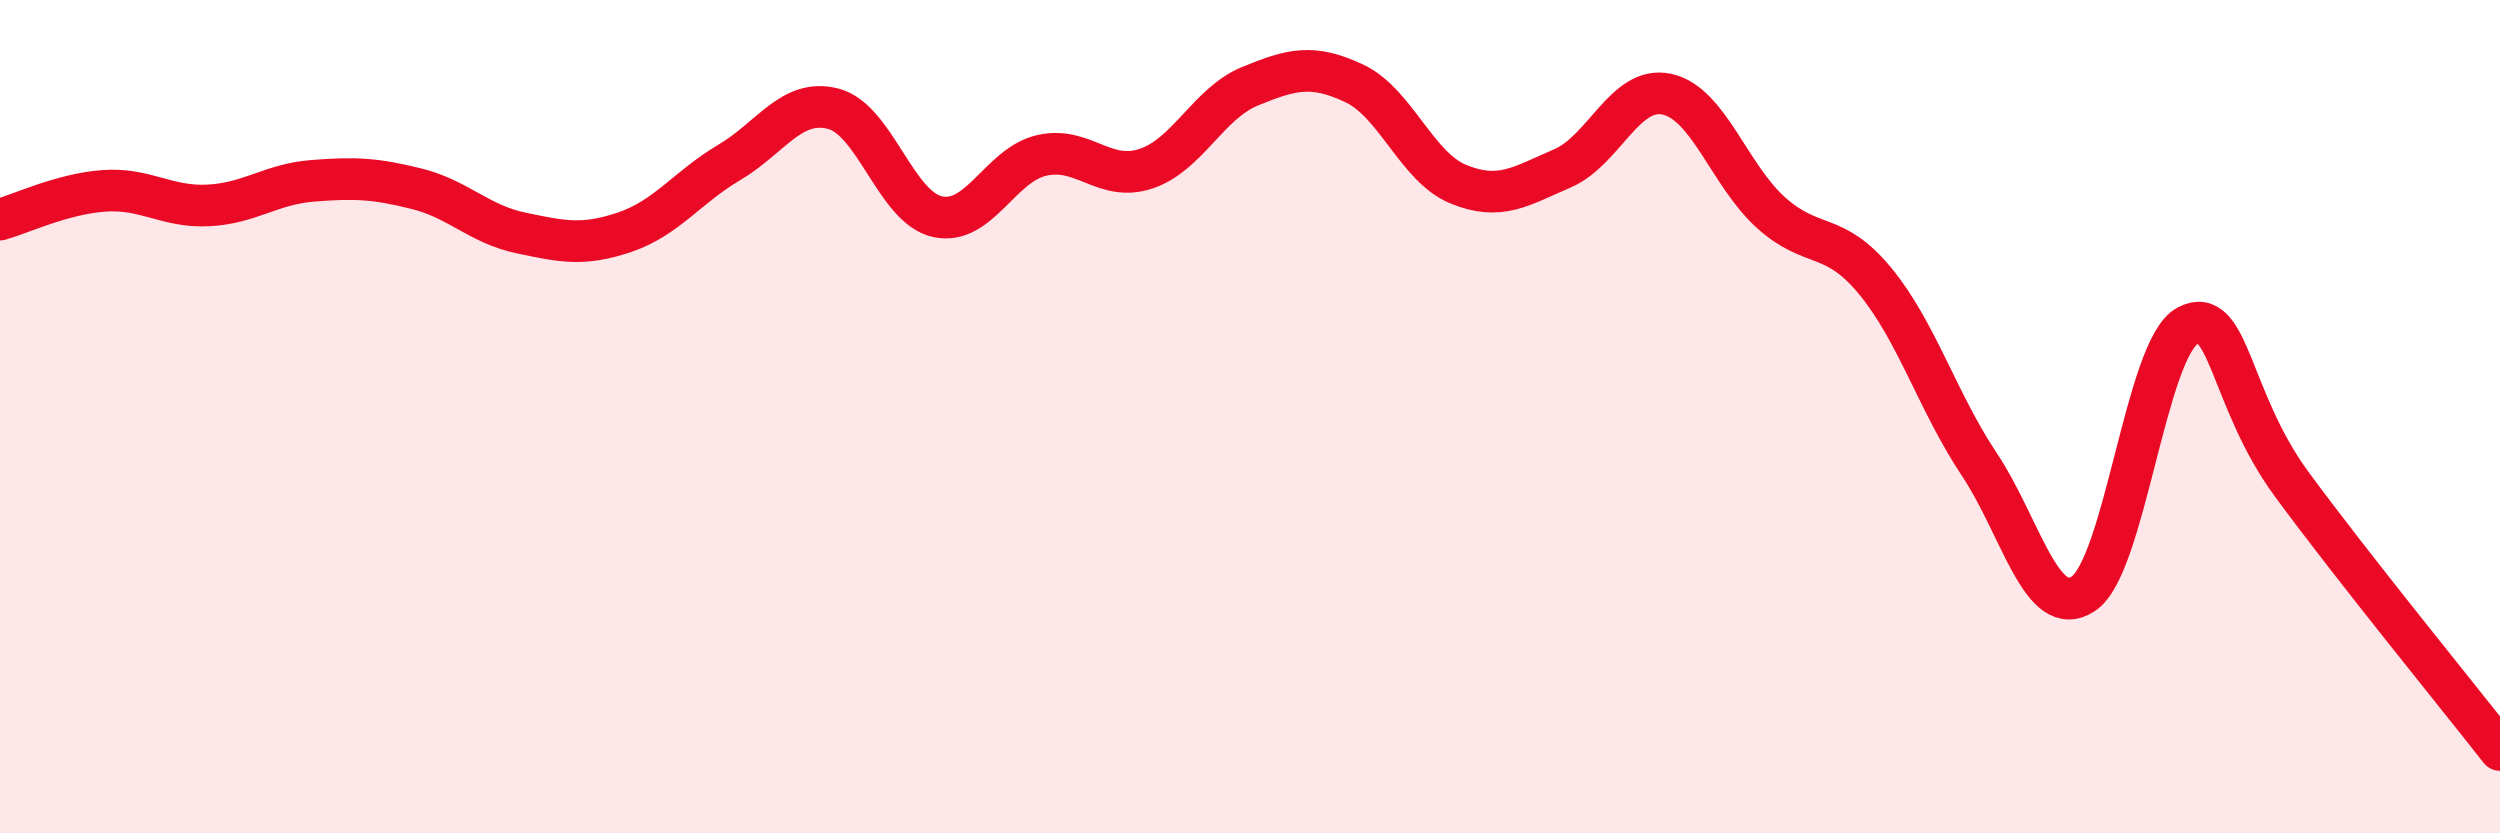
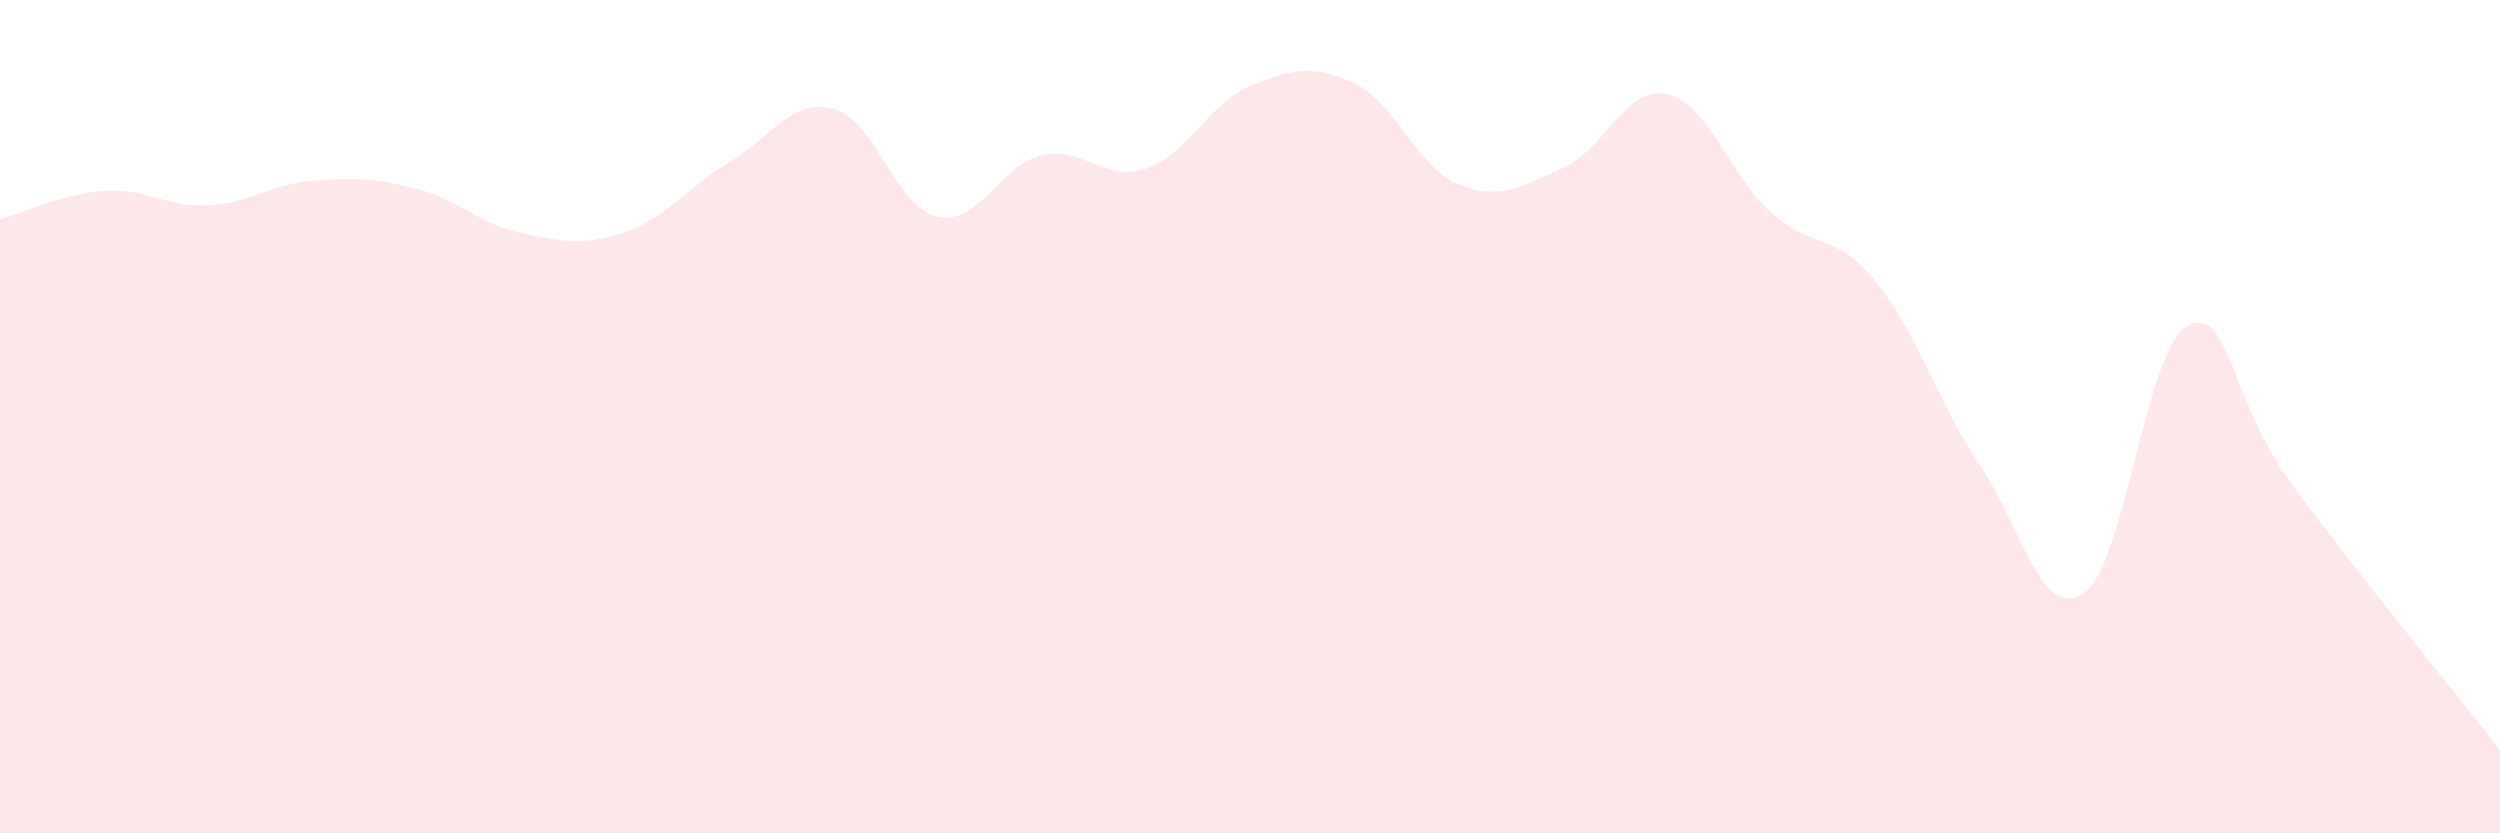
<svg xmlns="http://www.w3.org/2000/svg" width="60" height="20" viewBox="0 0 60 20">
  <path d="M 0,5.27 C 0.5,5.13 1.5,4.65 2.5,4.58 C 3.5,4.51 4,4.98 5,4.93 C 6,4.88 6.5,4.42 7.5,4.34 C 8.5,4.26 9,4.28 10,4.53 C 11,4.78 11.5,5.38 12.5,5.59 C 13.5,5.8 14,5.91 15,5.57 C 16,5.23 16.5,4.49 17.5,3.9 C 18.5,3.31 19,2.35 20,2.61 C 21,2.87 21.5,4.98 22.5,5.2 C 23.5,5.42 24,3.96 25,3.73 C 26,3.5 26.5,4.38 27.5,4.05 C 28.5,3.72 29,2.48 30,2.07 C 31,1.66 31.5,1.53 32.5,2 C 33.5,2.47 34,4.01 35,4.42 C 36,4.83 36.5,4.47 37.5,4.04 C 38.5,3.61 39,2.05 40,2.26 C 41,2.47 41.5,4.2 42.5,5.1 C 43.5,6 44,5.53 45,6.74 C 46,7.95 46.5,9.64 47.5,11.14 C 48.5,12.64 49,14.91 50,14.25 C 51,13.59 51.5,8.35 52.5,7.82 C 53.5,7.29 53.5,9.58 55,11.62 C 56.5,13.66 59,16.72 60,18L60 20L0 20Z" fill="#EB0A25" opacity="0.1" stroke-linecap="round" stroke-linejoin="round" />
-   <path d="M 0,5.27 C 0.5,5.13 1.5,4.65 2.5,4.58 C 3.5,4.51 4,4.98 5,4.93 C 6,4.88 6.5,4.42 7.5,4.34 C 8.5,4.26 9,4.28 10,4.53 C 11,4.78 11.5,5.38 12.5,5.59 C 13.5,5.8 14,5.91 15,5.57 C 16,5.23 16.5,4.49 17.5,3.9 C 18.5,3.31 19,2.35 20,2.61 C 21,2.87 21.5,4.98 22.5,5.2 C 23.5,5.42 24,3.96 25,3.73 C 26,3.5 26.5,4.38 27.5,4.05 C 28.5,3.72 29,2.48 30,2.07 C 31,1.66 31.5,1.53 32.5,2 C 33.5,2.47 34,4.01 35,4.42 C 36,4.83 36.5,4.47 37.5,4.04 C 38.5,3.61 39,2.05 40,2.26 C 41,2.47 41.5,4.2 42.5,5.1 C 43.5,6 44,5.53 45,6.74 C 46,7.95 46.5,9.64 47.5,11.14 C 48.5,12.64 49,14.91 50,14.25 C 51,13.59 51.5,8.35 52.5,7.82 C 53.5,7.29 53.5,9.58 55,11.62 C 56.5,13.66 59,16.72 60,18" stroke="#EB0A25" stroke-width="1" fill="none" stroke-linecap="round" stroke-linejoin="round" />
</svg>